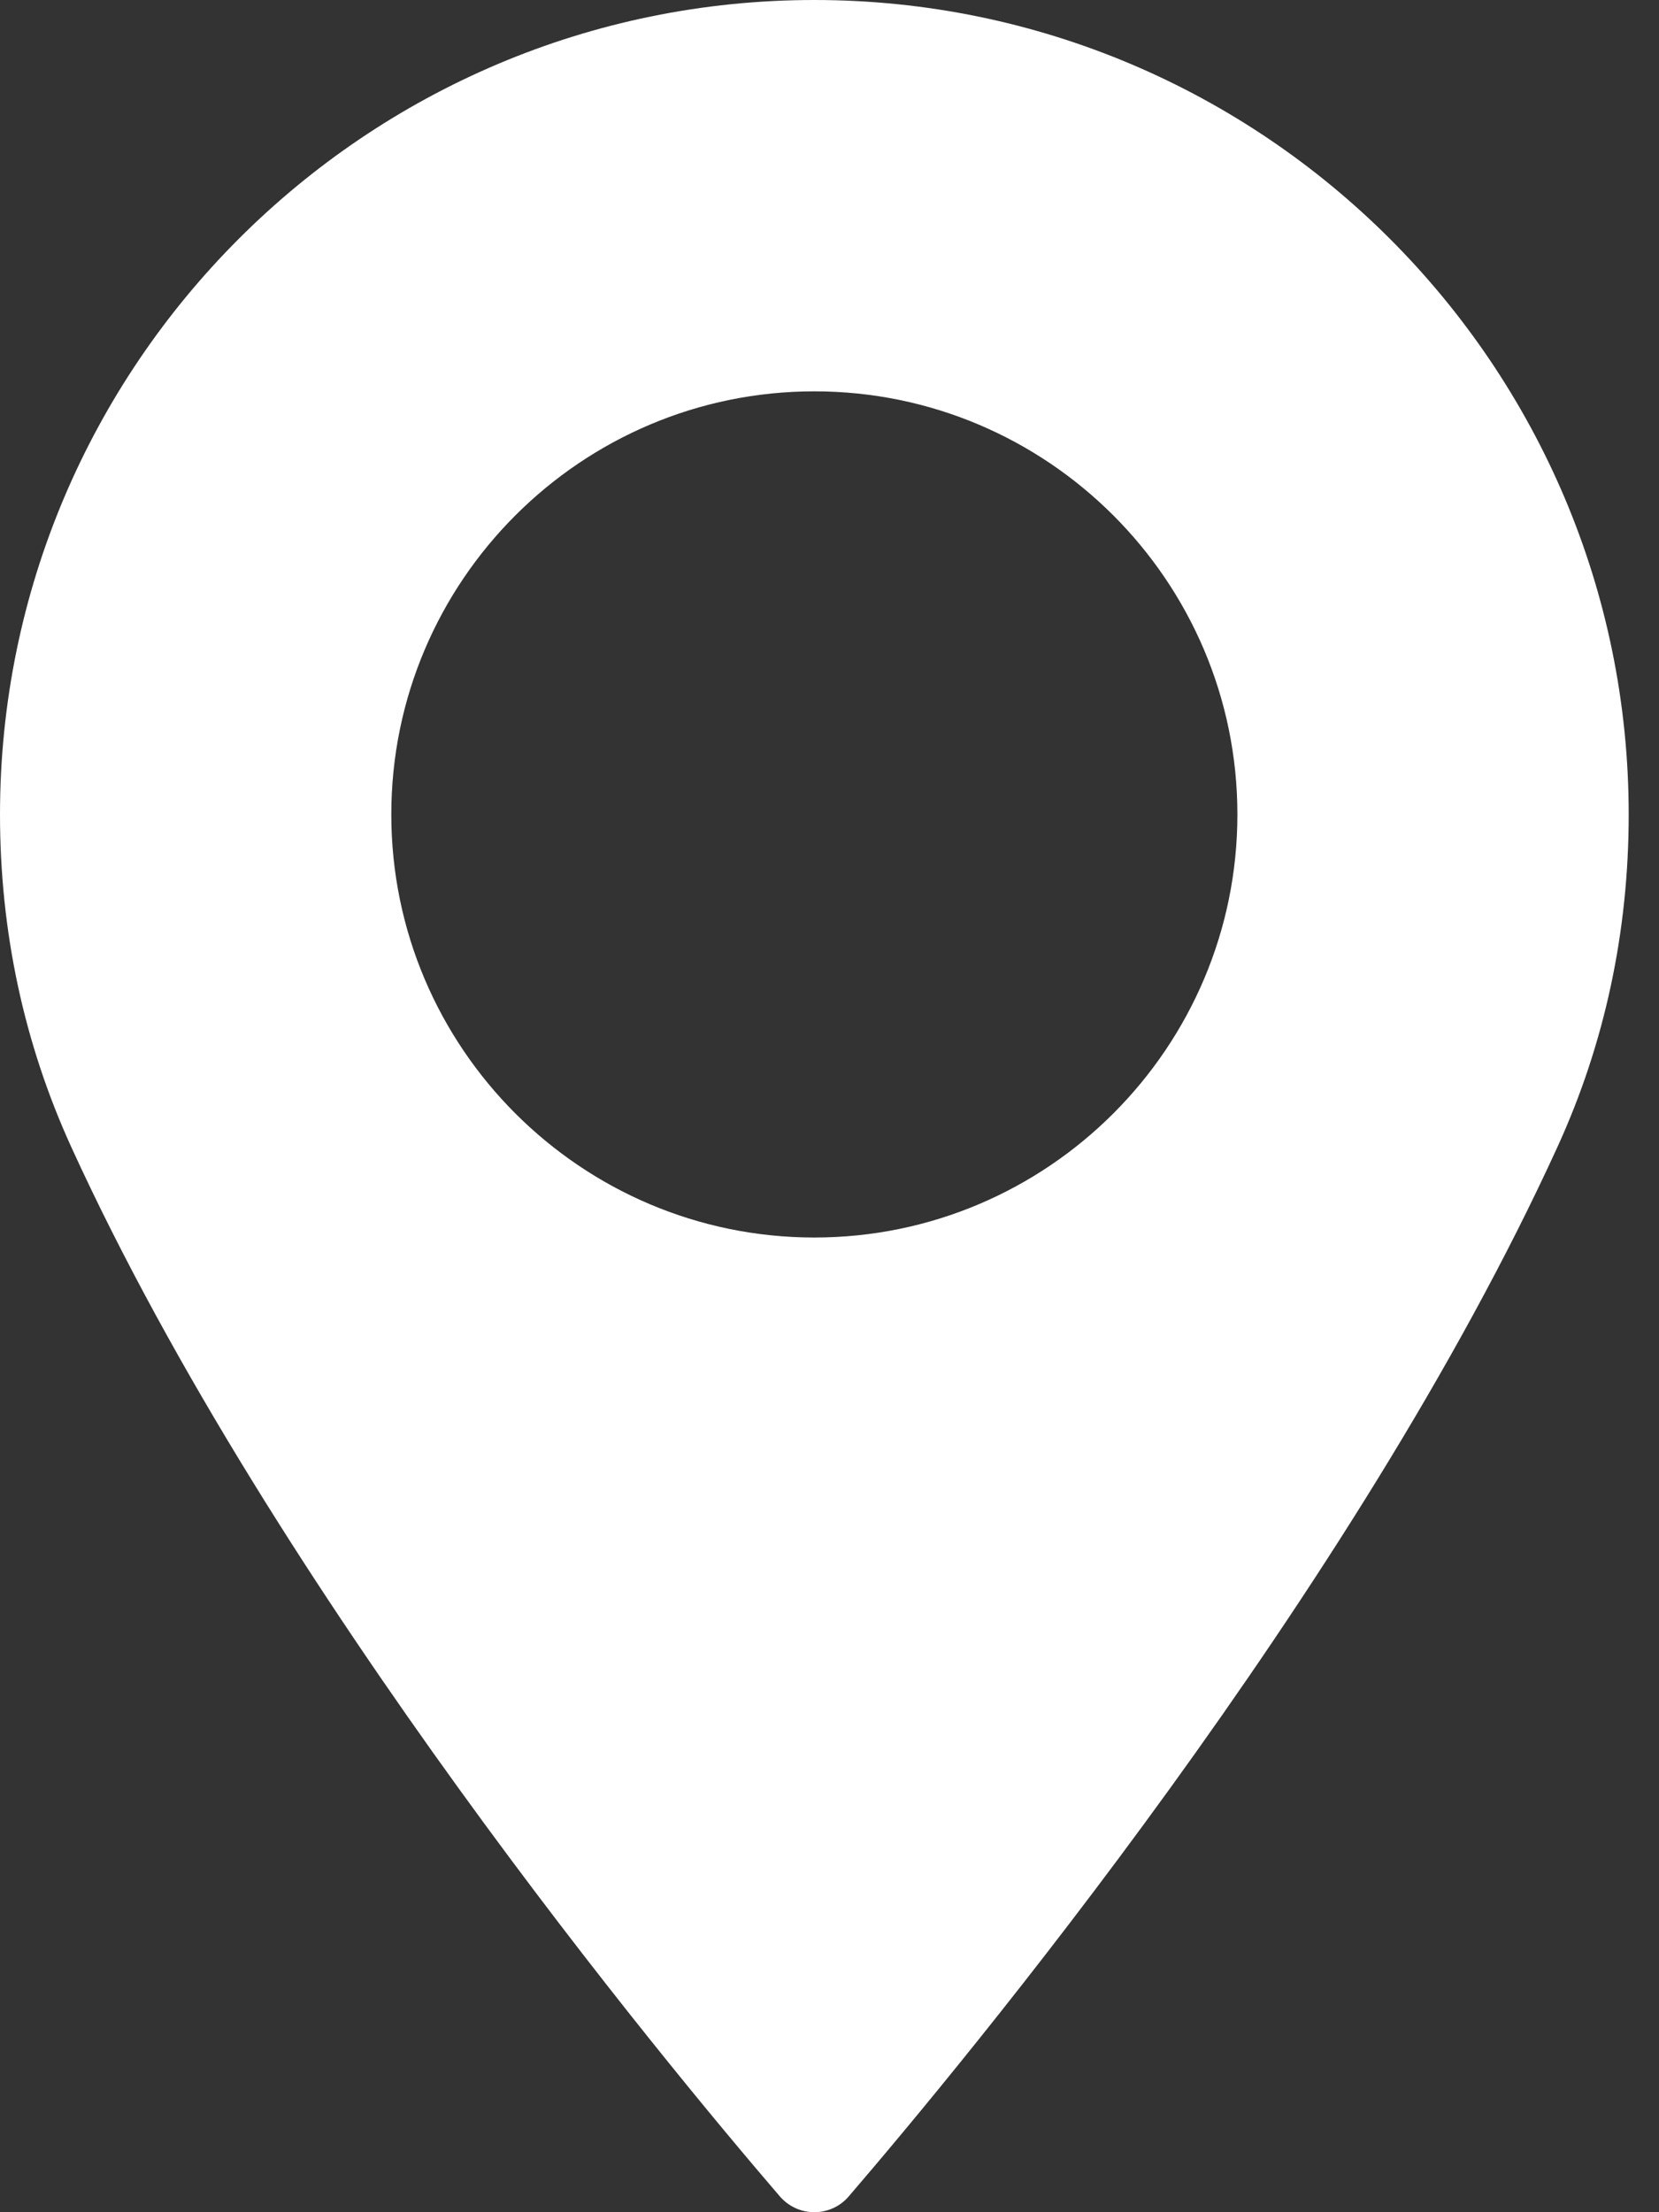
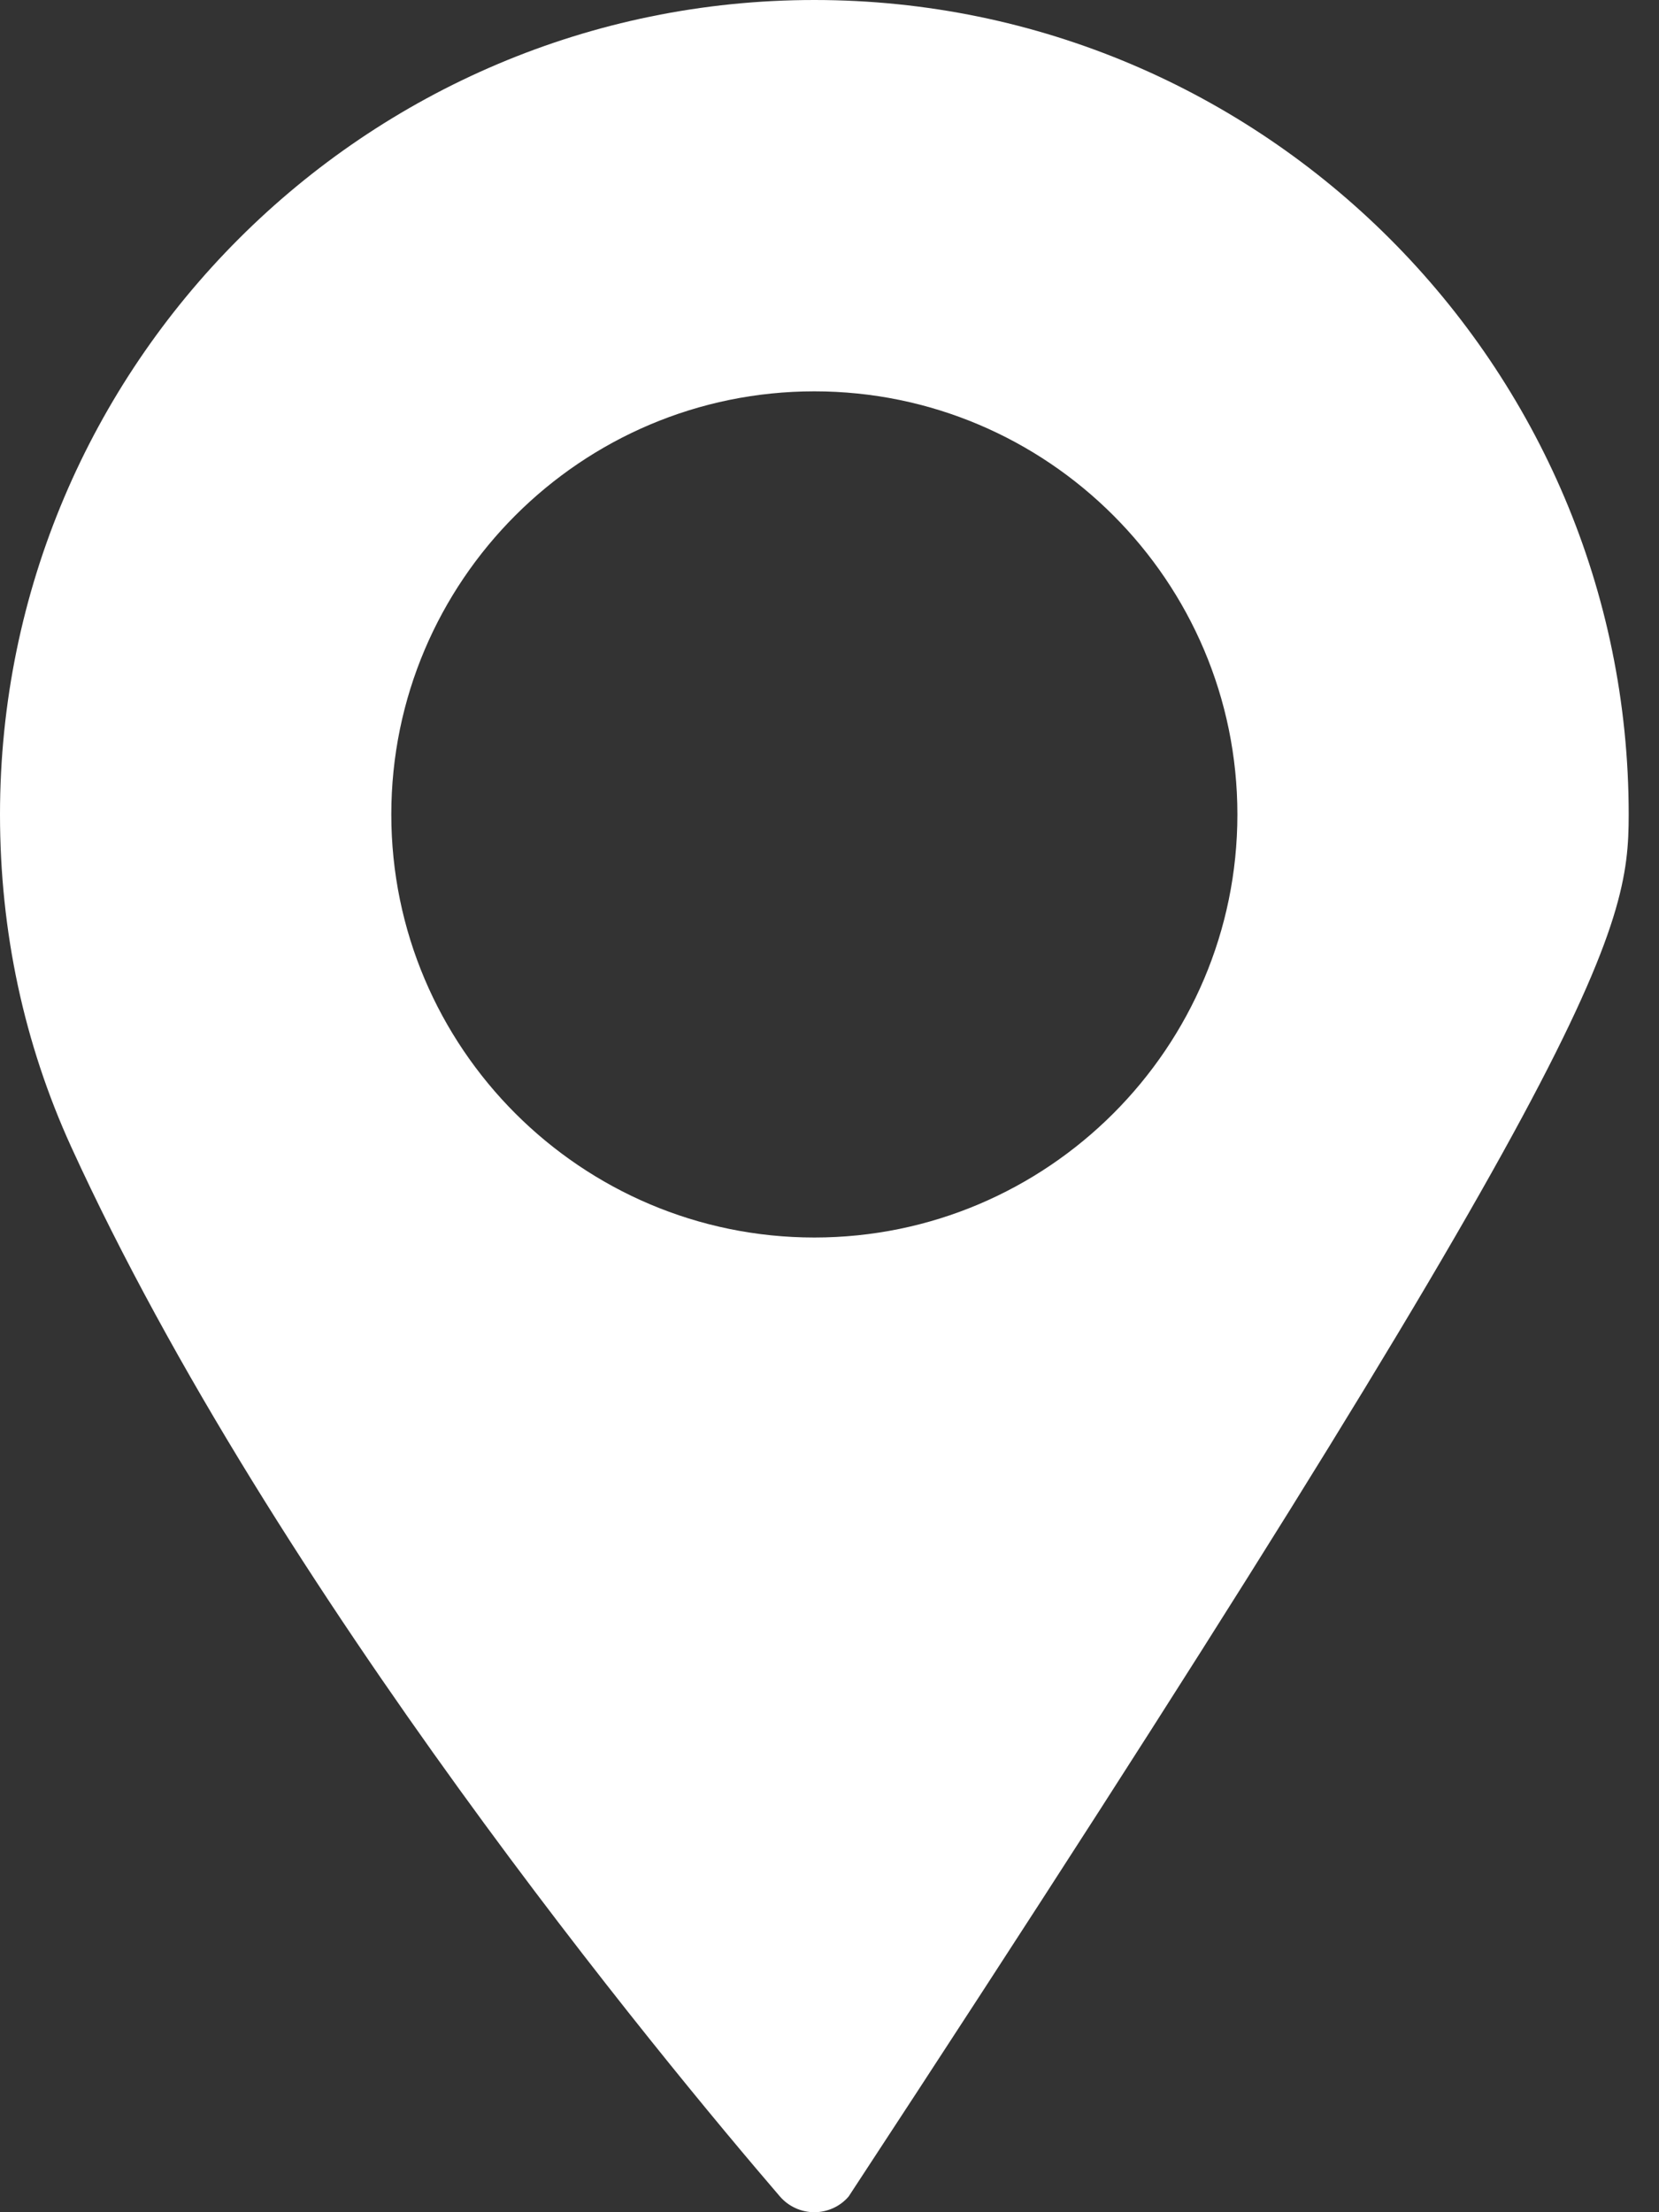
<svg xmlns="http://www.w3.org/2000/svg" width="15" height="20" viewBox="0 0 15 20" fill="none">
  <rect x="0" y="0" width="15" height="20" fill="#333333" stroke="none" />
-   <path d="M7.363 0C3.303 0 0 3.303 0 7.363C0 8.422 0.217 9.433 0.644 10.369C2.485 14.397 6.014 18.65 7.052 19.858C7.13 19.948 7.244 20 7.363 20C7.482 20 7.596 19.948 7.673 19.858C8.711 18.65 12.241 14.398 14.082 10.369C14.51 9.433 14.726 8.422 14.726 7.363C14.726 3.303 11.423 0 7.363 0ZM7.363 11.188C5.254 11.188 3.538 9.472 3.538 7.363C3.538 5.254 5.254 3.538 7.363 3.538C9.472 3.538 11.188 5.254 11.188 7.363C11.188 9.472 9.472 11.188 7.363 11.188Z" fill="white" />
+   <path d="M7.363 0C3.303 0 0 3.303 0 7.363C0 8.422 0.217 9.433 0.644 10.369C2.485 14.397 6.014 18.65 7.052 19.858C7.13 19.948 7.244 20 7.363 20C7.482 20 7.596 19.948 7.673 19.858C14.51 9.433 14.726 8.422 14.726 7.363C14.726 3.303 11.423 0 7.363 0ZM7.363 11.188C5.254 11.188 3.538 9.472 3.538 7.363C3.538 5.254 5.254 3.538 7.363 3.538C9.472 3.538 11.188 5.254 11.188 7.363C11.188 9.472 9.472 11.188 7.363 11.188Z" fill="white" />
</svg>